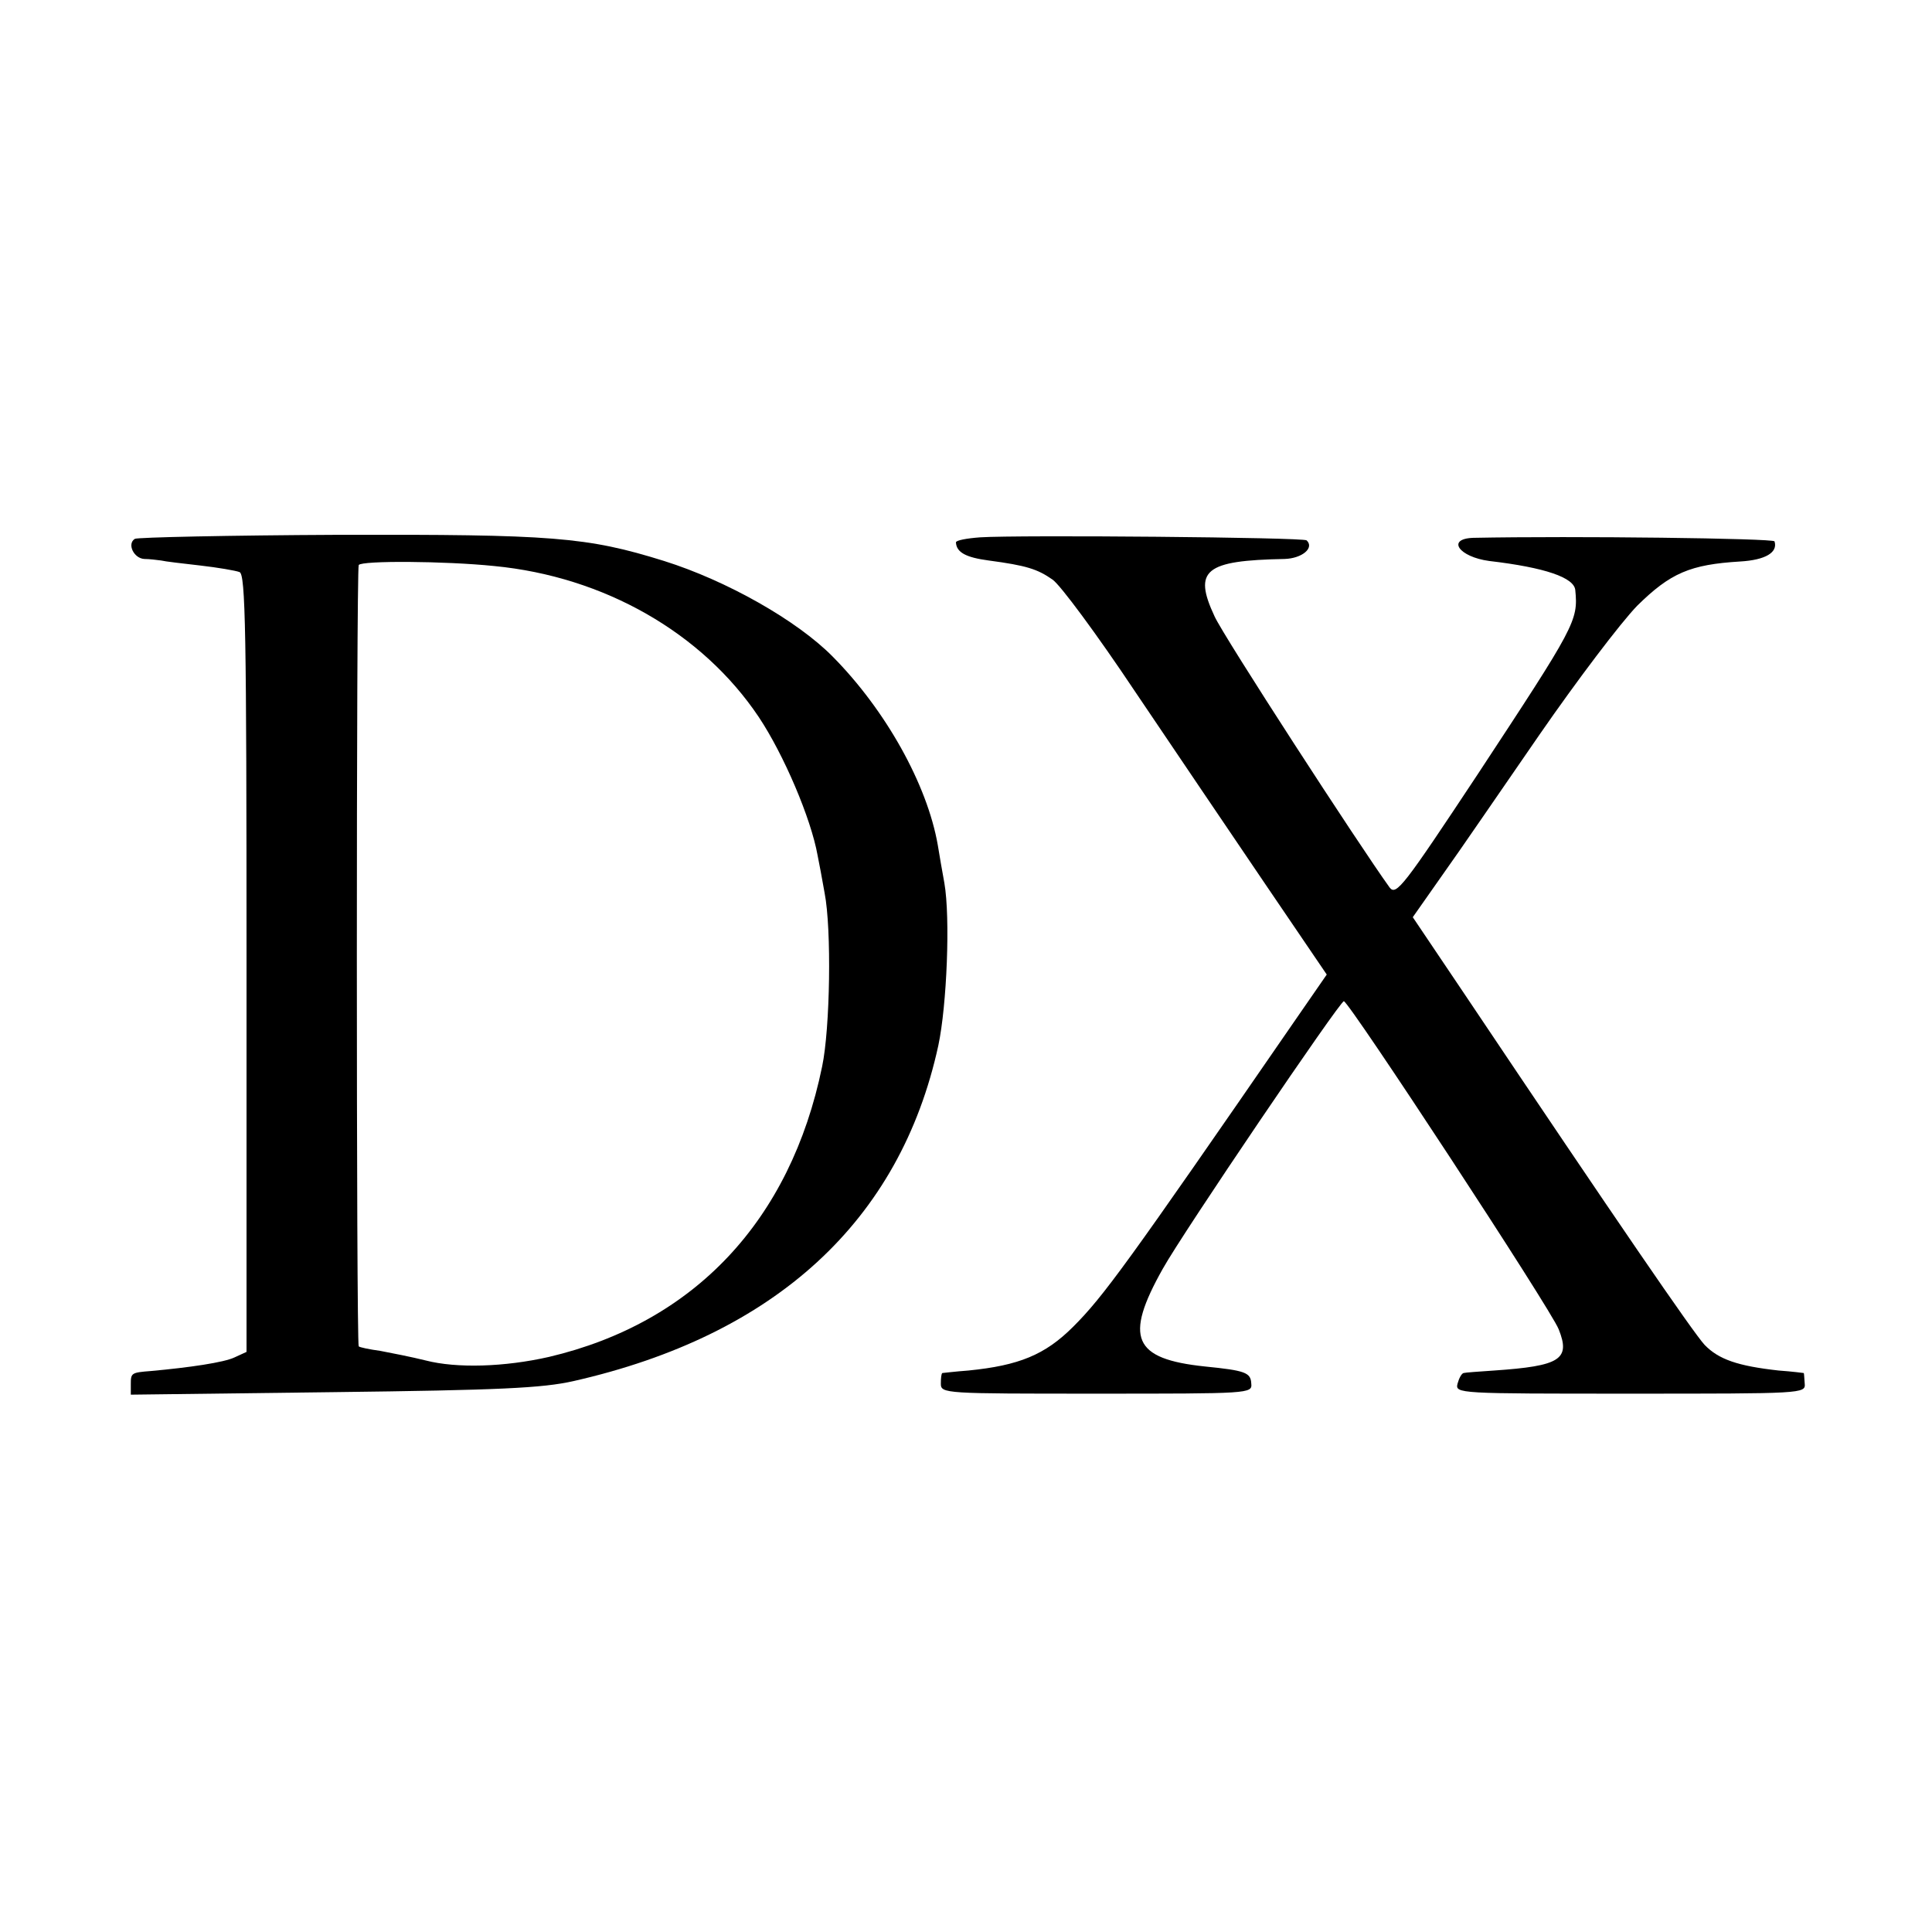
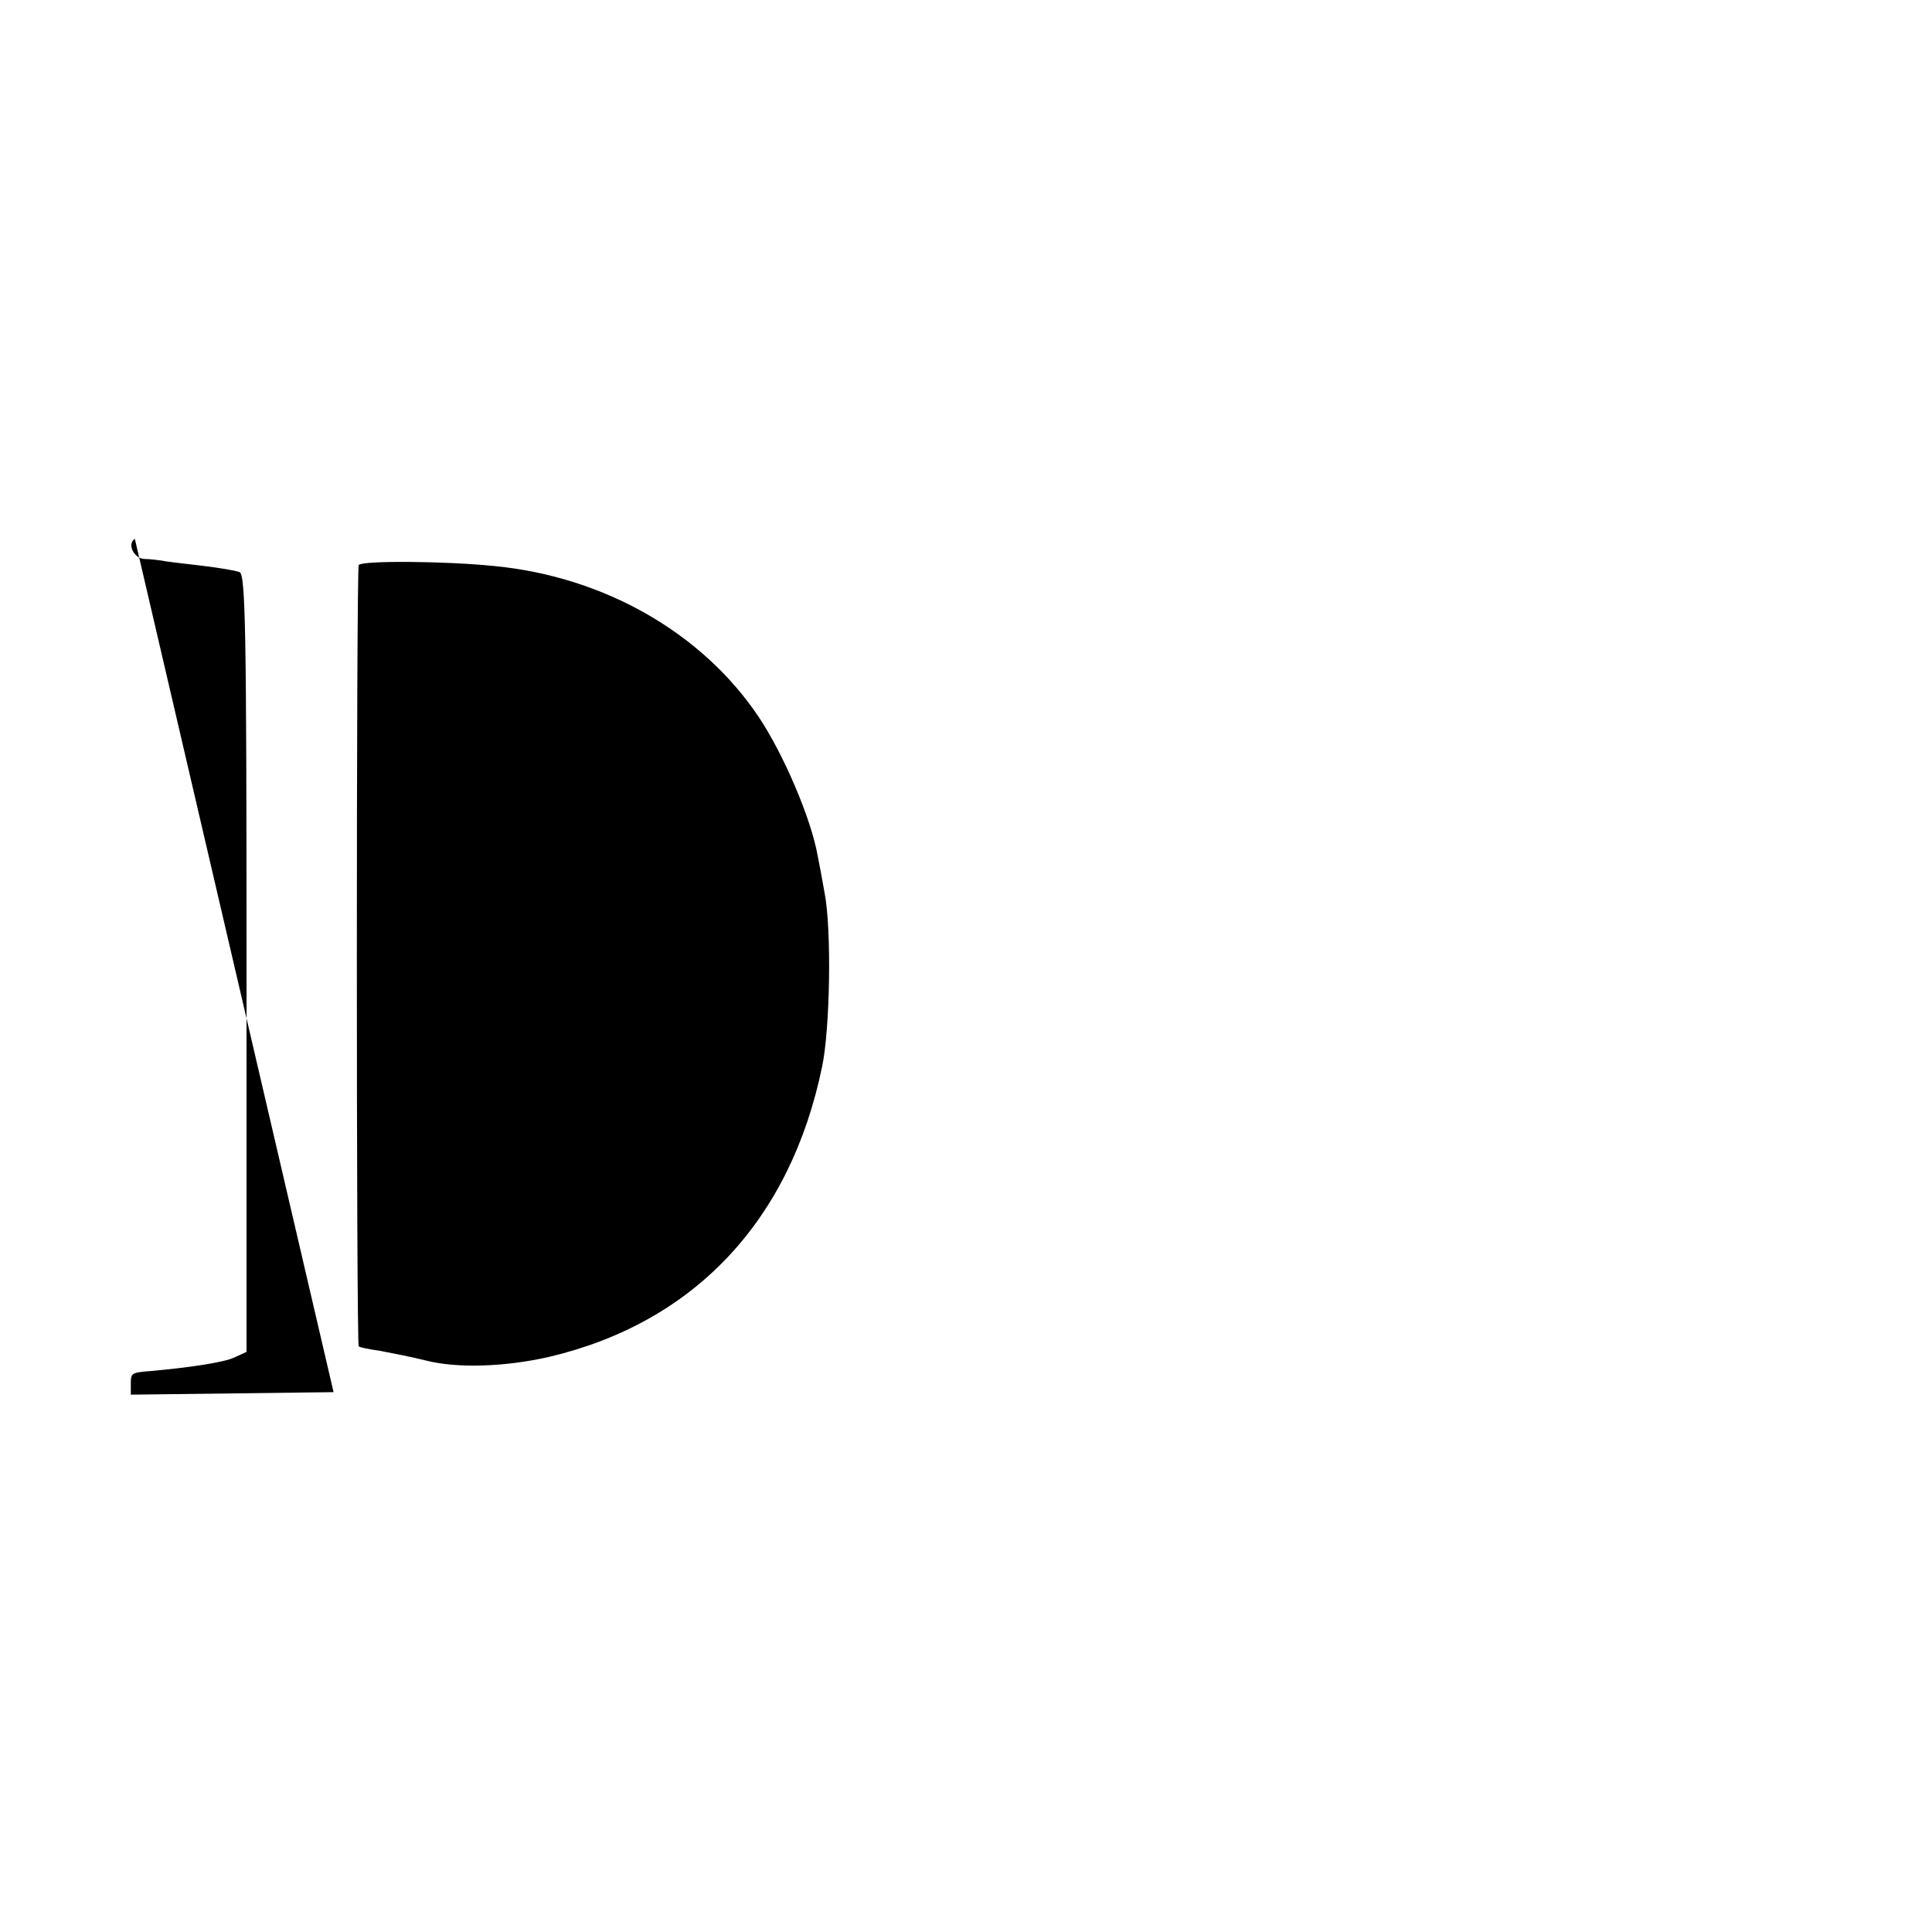
<svg xmlns="http://www.w3.org/2000/svg" version="1.0" width="384pt" height="384pt" viewBox="0 0 384 384" preserveAspectRatio="xMidYMid meet">
  <g transform="translate(0,384) scale(0.1,-0.1)" fill="#000000" stroke="none">
-     <path d="M268 2769 c-16 -10 -2 -39 19 -40 10 0 25 -2 33 -3 8 -2 43 -6 78 -10 35 -4 70 -10 78 -13 12 -4 14 -116 14 -777 l0 -773 -24 -11 c-21 -10 -89 -20 -166 -27 -39 -3 -40 -4 -40 -26 l0 -21 403 5 c330 4 415 8 477 22 401 91 649 318 725 667 17 80 24 254 12 323 -4 22 -10 56 -13 75 -21 121 -104 269 -209 375 -71 72 -211 151 -335 190 -154 48 -222 53 -648 52 -217 -1 -399 -5 -404 -8z m714 -54 c219 -21 414 -133 526 -300 50 -75 104 -202 117 -275 3 -14 9 -47 14 -75 14 -72 11 -269 -5 -345 -63 -306 -254 -509 -543 -577 -88 -20 -183 -23 -245 -7 -28 7 -69 15 -90 19 -22 3 -41 7 -43 9 -5 5 -5 1545 0 1553 6 9 171 8 269 -2z" />
-     <path d="M1948 2772 c-27 -2 -48 -6 -48 -10 1 -20 20 -30 65 -36 75 -10 97 -17 127 -38 15 -10 89 -110 163 -221 75 -111 191 -283 259 -383 l123 -181 -65 -94 c-333 -483 -379 -546 -439 -606 -56 -56 -108 -77 -208 -87 -27 -2 -51 -5 -52 -5 -2 -1 -3 -10 -3 -21 0 -20 7 -20 309 -20 305 0 310 0 308 20 -1 22 -12 26 -92 34 -143 15 -161 57 -84 194 40 72 352 532 360 532 10 0 412 -613 427 -652 24 -60 3 -73 -128 -82 -30 -2 -58 -4 -61 -5 -4 -1 -9 -10 -12 -21 -5 -20 0 -20 343 -20 343 0 349 0 347 20 -1 11 -1 20 -2 21 0 0 -22 3 -50 5 -81 9 -119 22 -147 51 -23 25 -174 245 -475 694 l-105 156 59 84 c33 46 119 172 193 279 74 107 161 222 194 256 66 65 105 82 205 88 50 3 75 18 68 40 -2 6 -398 11 -599 7 -54 -2 -28 -38 32 -46 111 -13 169 -33 171 -58 6 -61 0 -71 -194 -366 -147 -222 -162 -242 -175 -225 -60 83 -330 499 -348 539 -43 92 -19 111 139 114 35 1 60 22 44 37 -6 6 -571 11 -649 6z" />
+     <path d="M268 2769 c-16 -10 -2 -39 19 -40 10 0 25 -2 33 -3 8 -2 43 -6 78 -10 35 -4 70 -10 78 -13 12 -4 14 -116 14 -777 l0 -773 -24 -11 c-21 -10 -89 -20 -166 -27 -39 -3 -40 -4 -40 -26 l0 -21 403 5 z m714 -54 c219 -21 414 -133 526 -300 50 -75 104 -202 117 -275 3 -14 9 -47 14 -75 14 -72 11 -269 -5 -345 -63 -306 -254 -509 -543 -577 -88 -20 -183 -23 -245 -7 -28 7 -69 15 -90 19 -22 3 -41 7 -43 9 -5 5 -5 1545 0 1553 6 9 171 8 269 -2z" />
  </g>
</svg>